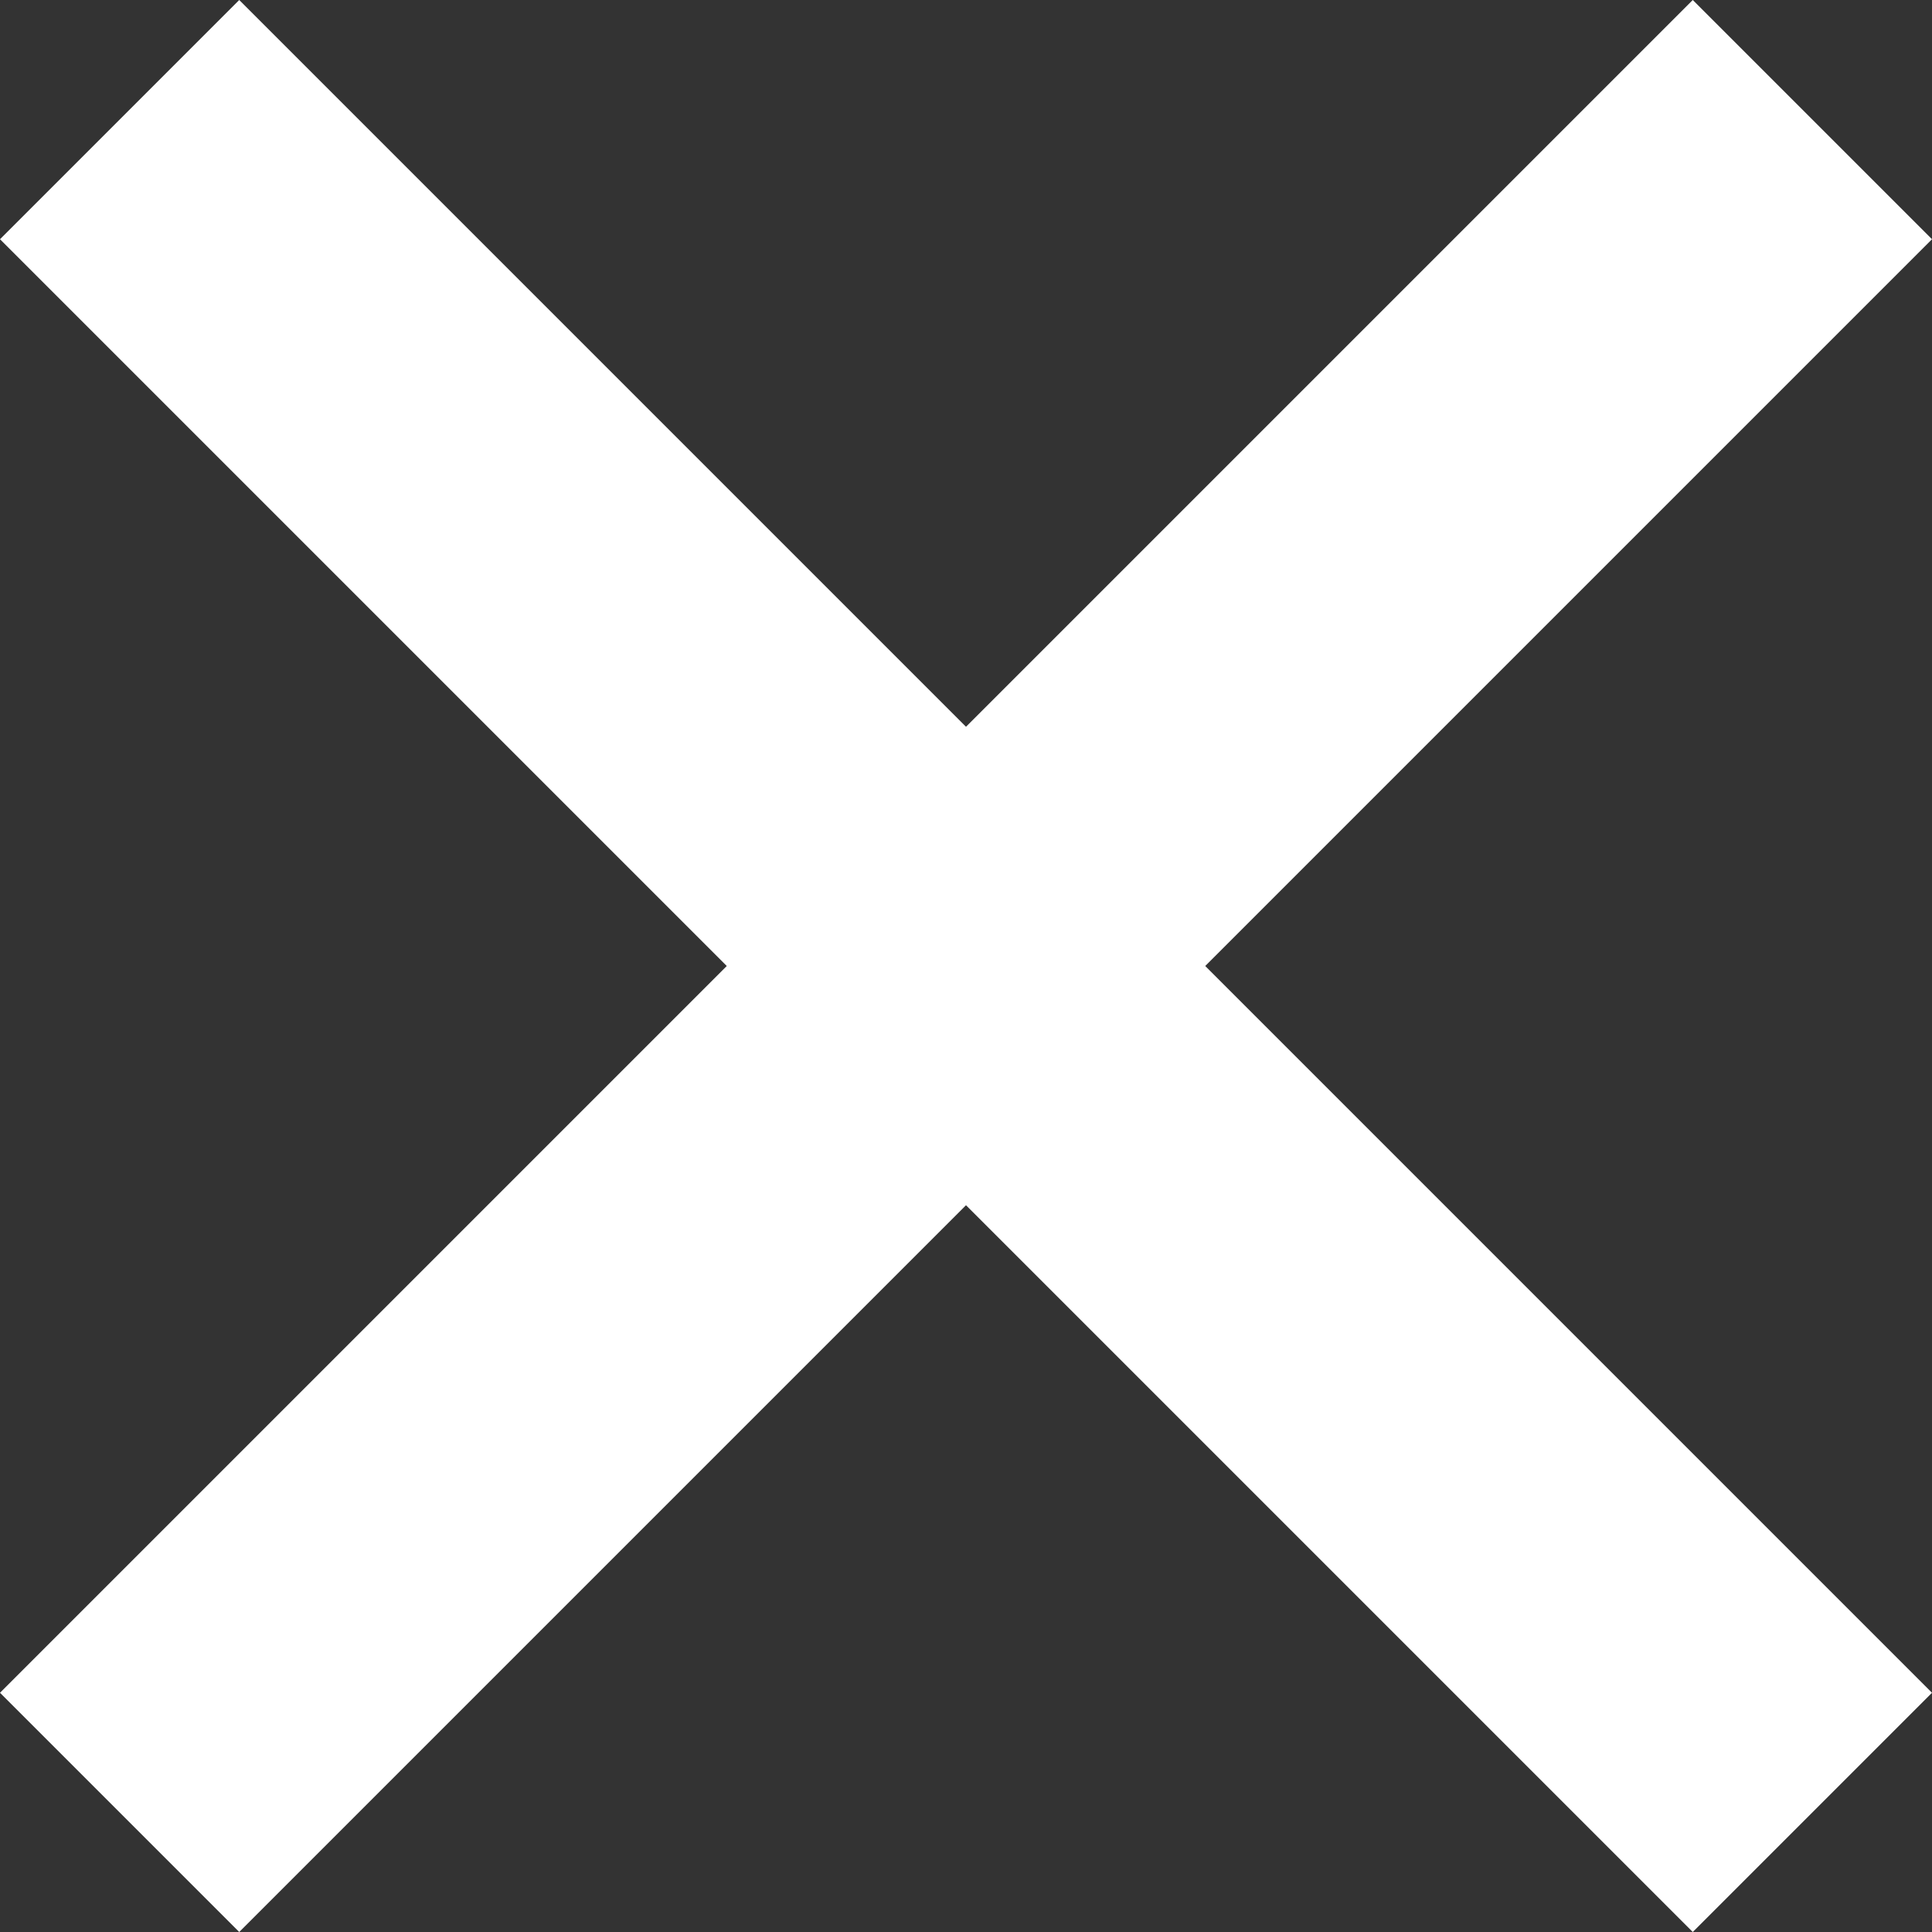
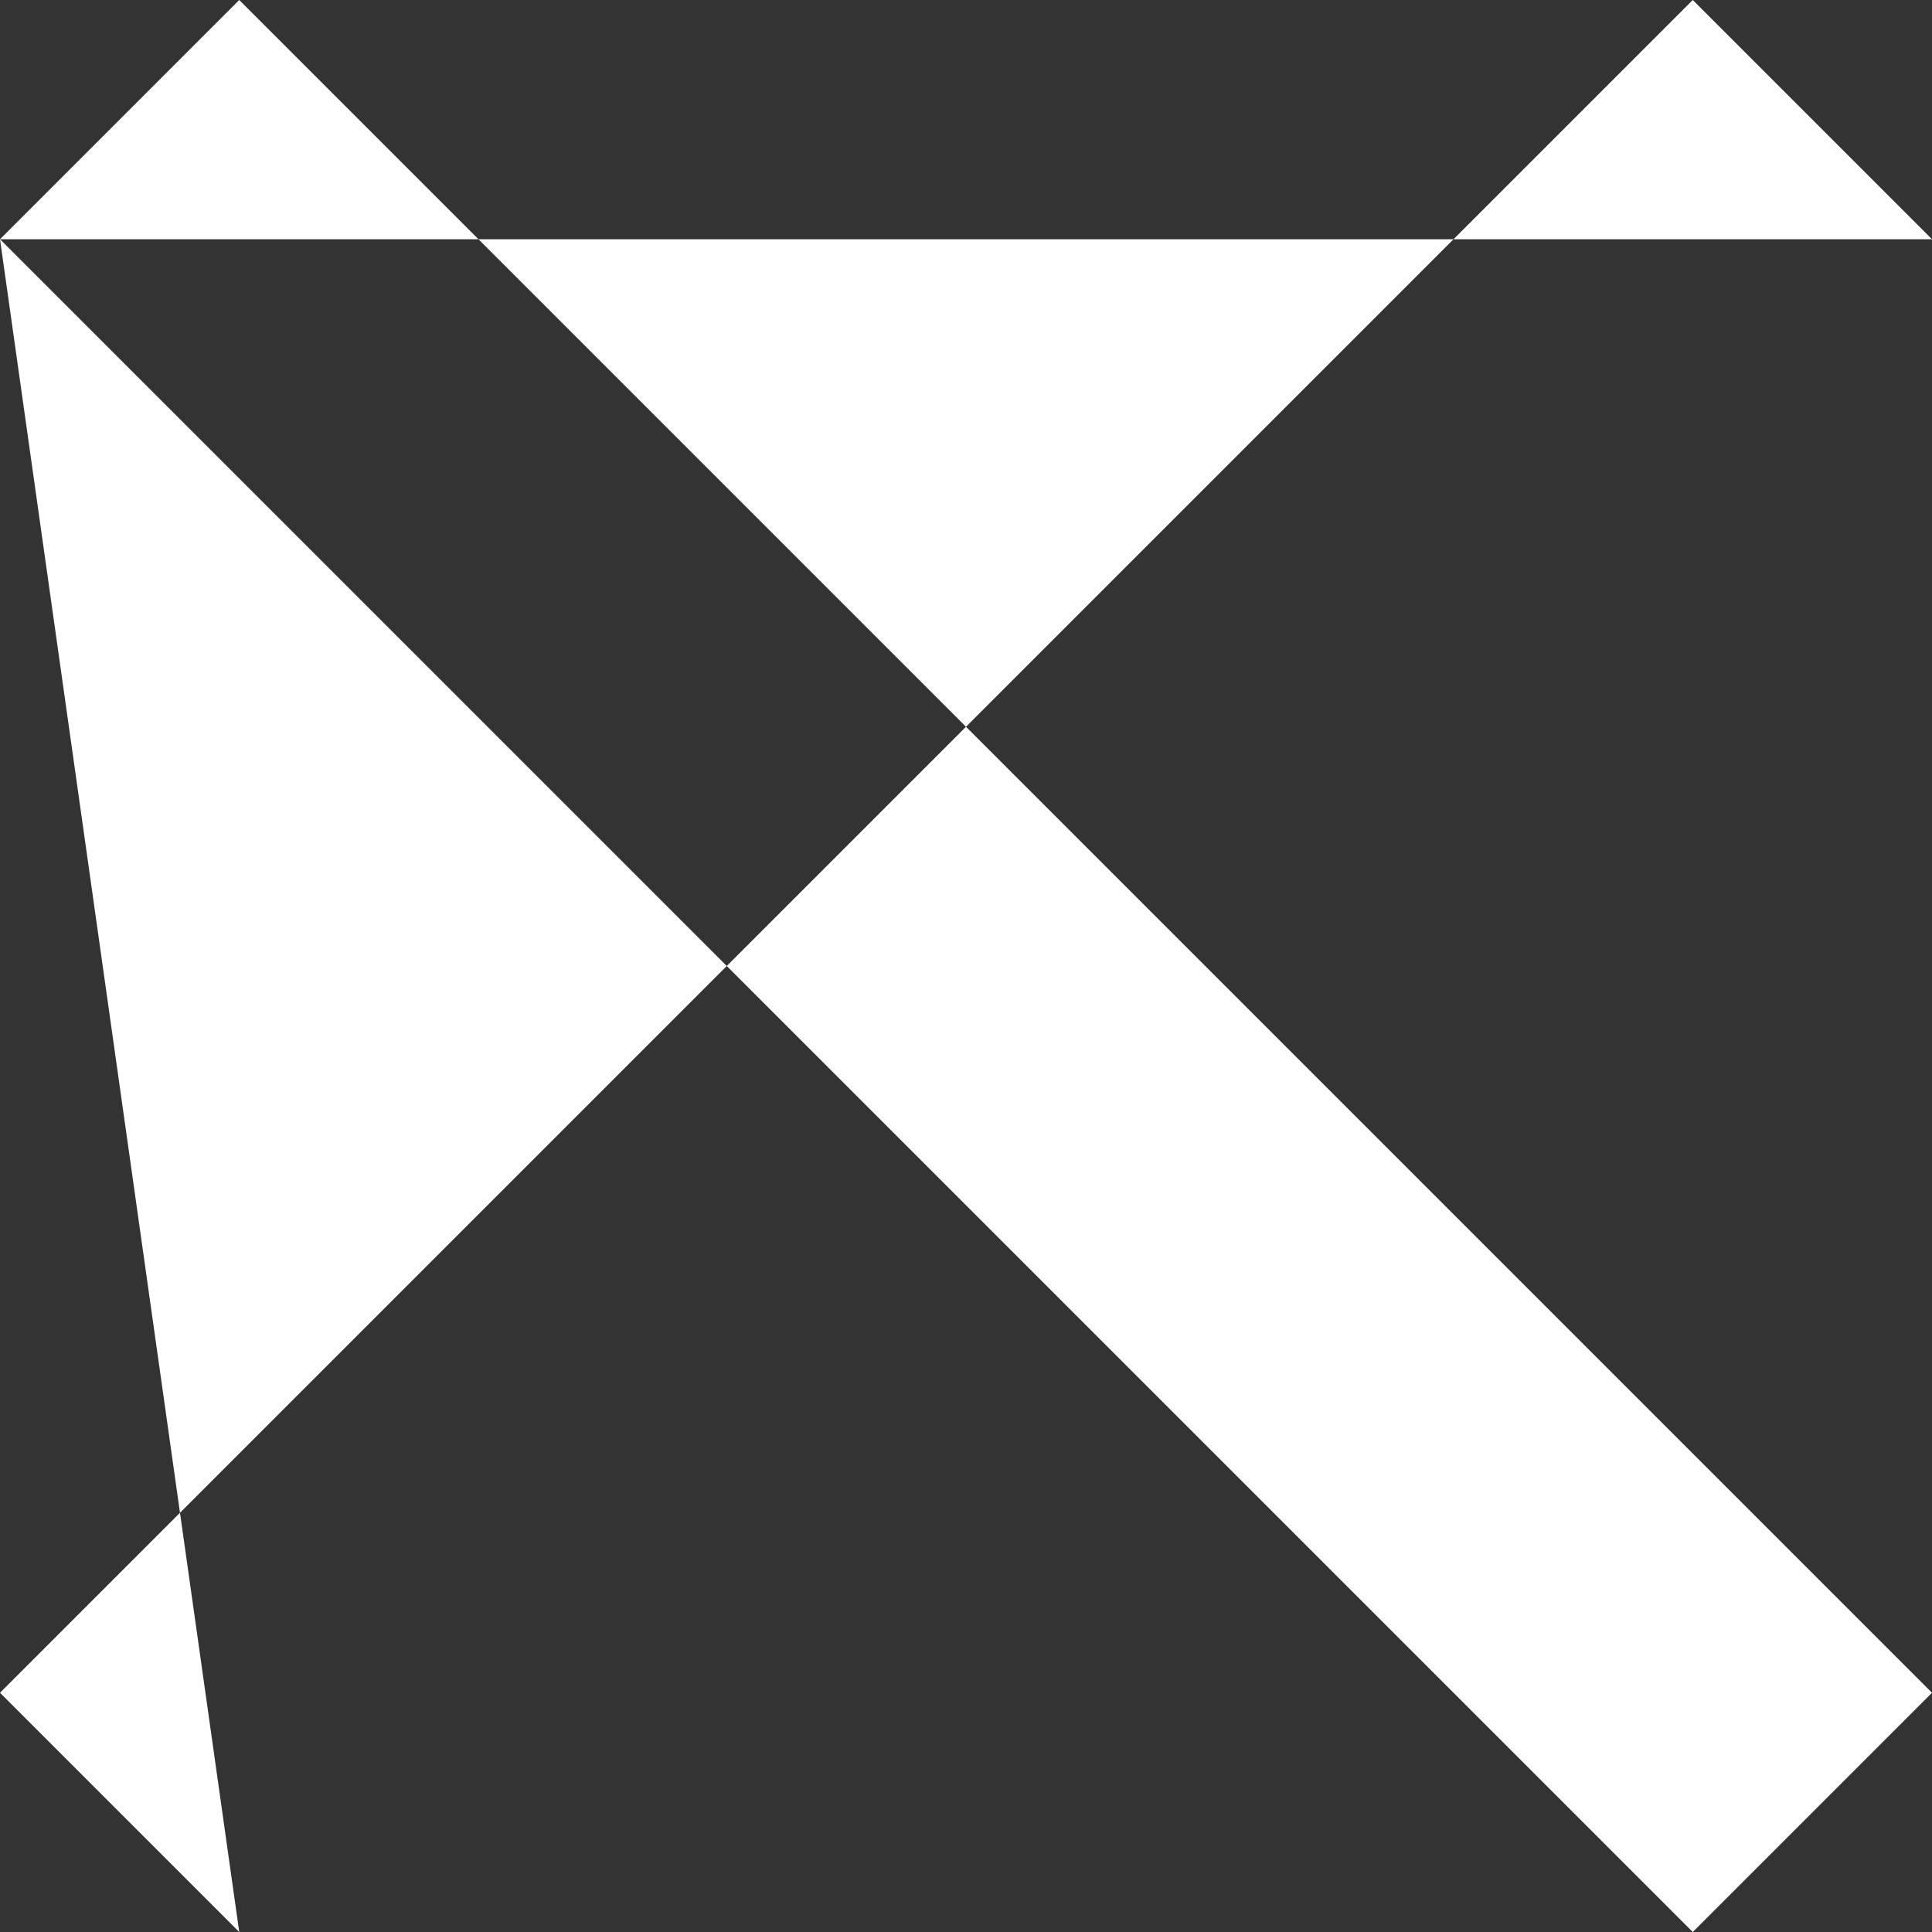
<svg xmlns="http://www.w3.org/2000/svg" version="1.1" id="Layer_1" x="0px" y="0px" viewBox="0 0 512 512" style="enable-background:new 0 0 512 512;" xml:space="preserve">
  <rect x="0" y="0" width="512" height="512" fill="#333333" stroke="none" />
  <g>
-     <path d="M0,63.4L448.6,512l63.4-63.4L63.4,0L0,63.4z M63.4,512L512,63.4L448.6,0L0,448.6L63.4,512z" fill="#fff" />
+     <path d="M0,63.4L448.6,512l63.4-63.4L63.4,0L0,63.4z L512,63.4L448.6,0L0,448.6L63.4,512z" fill="#fff" />
  </g>
</svg>